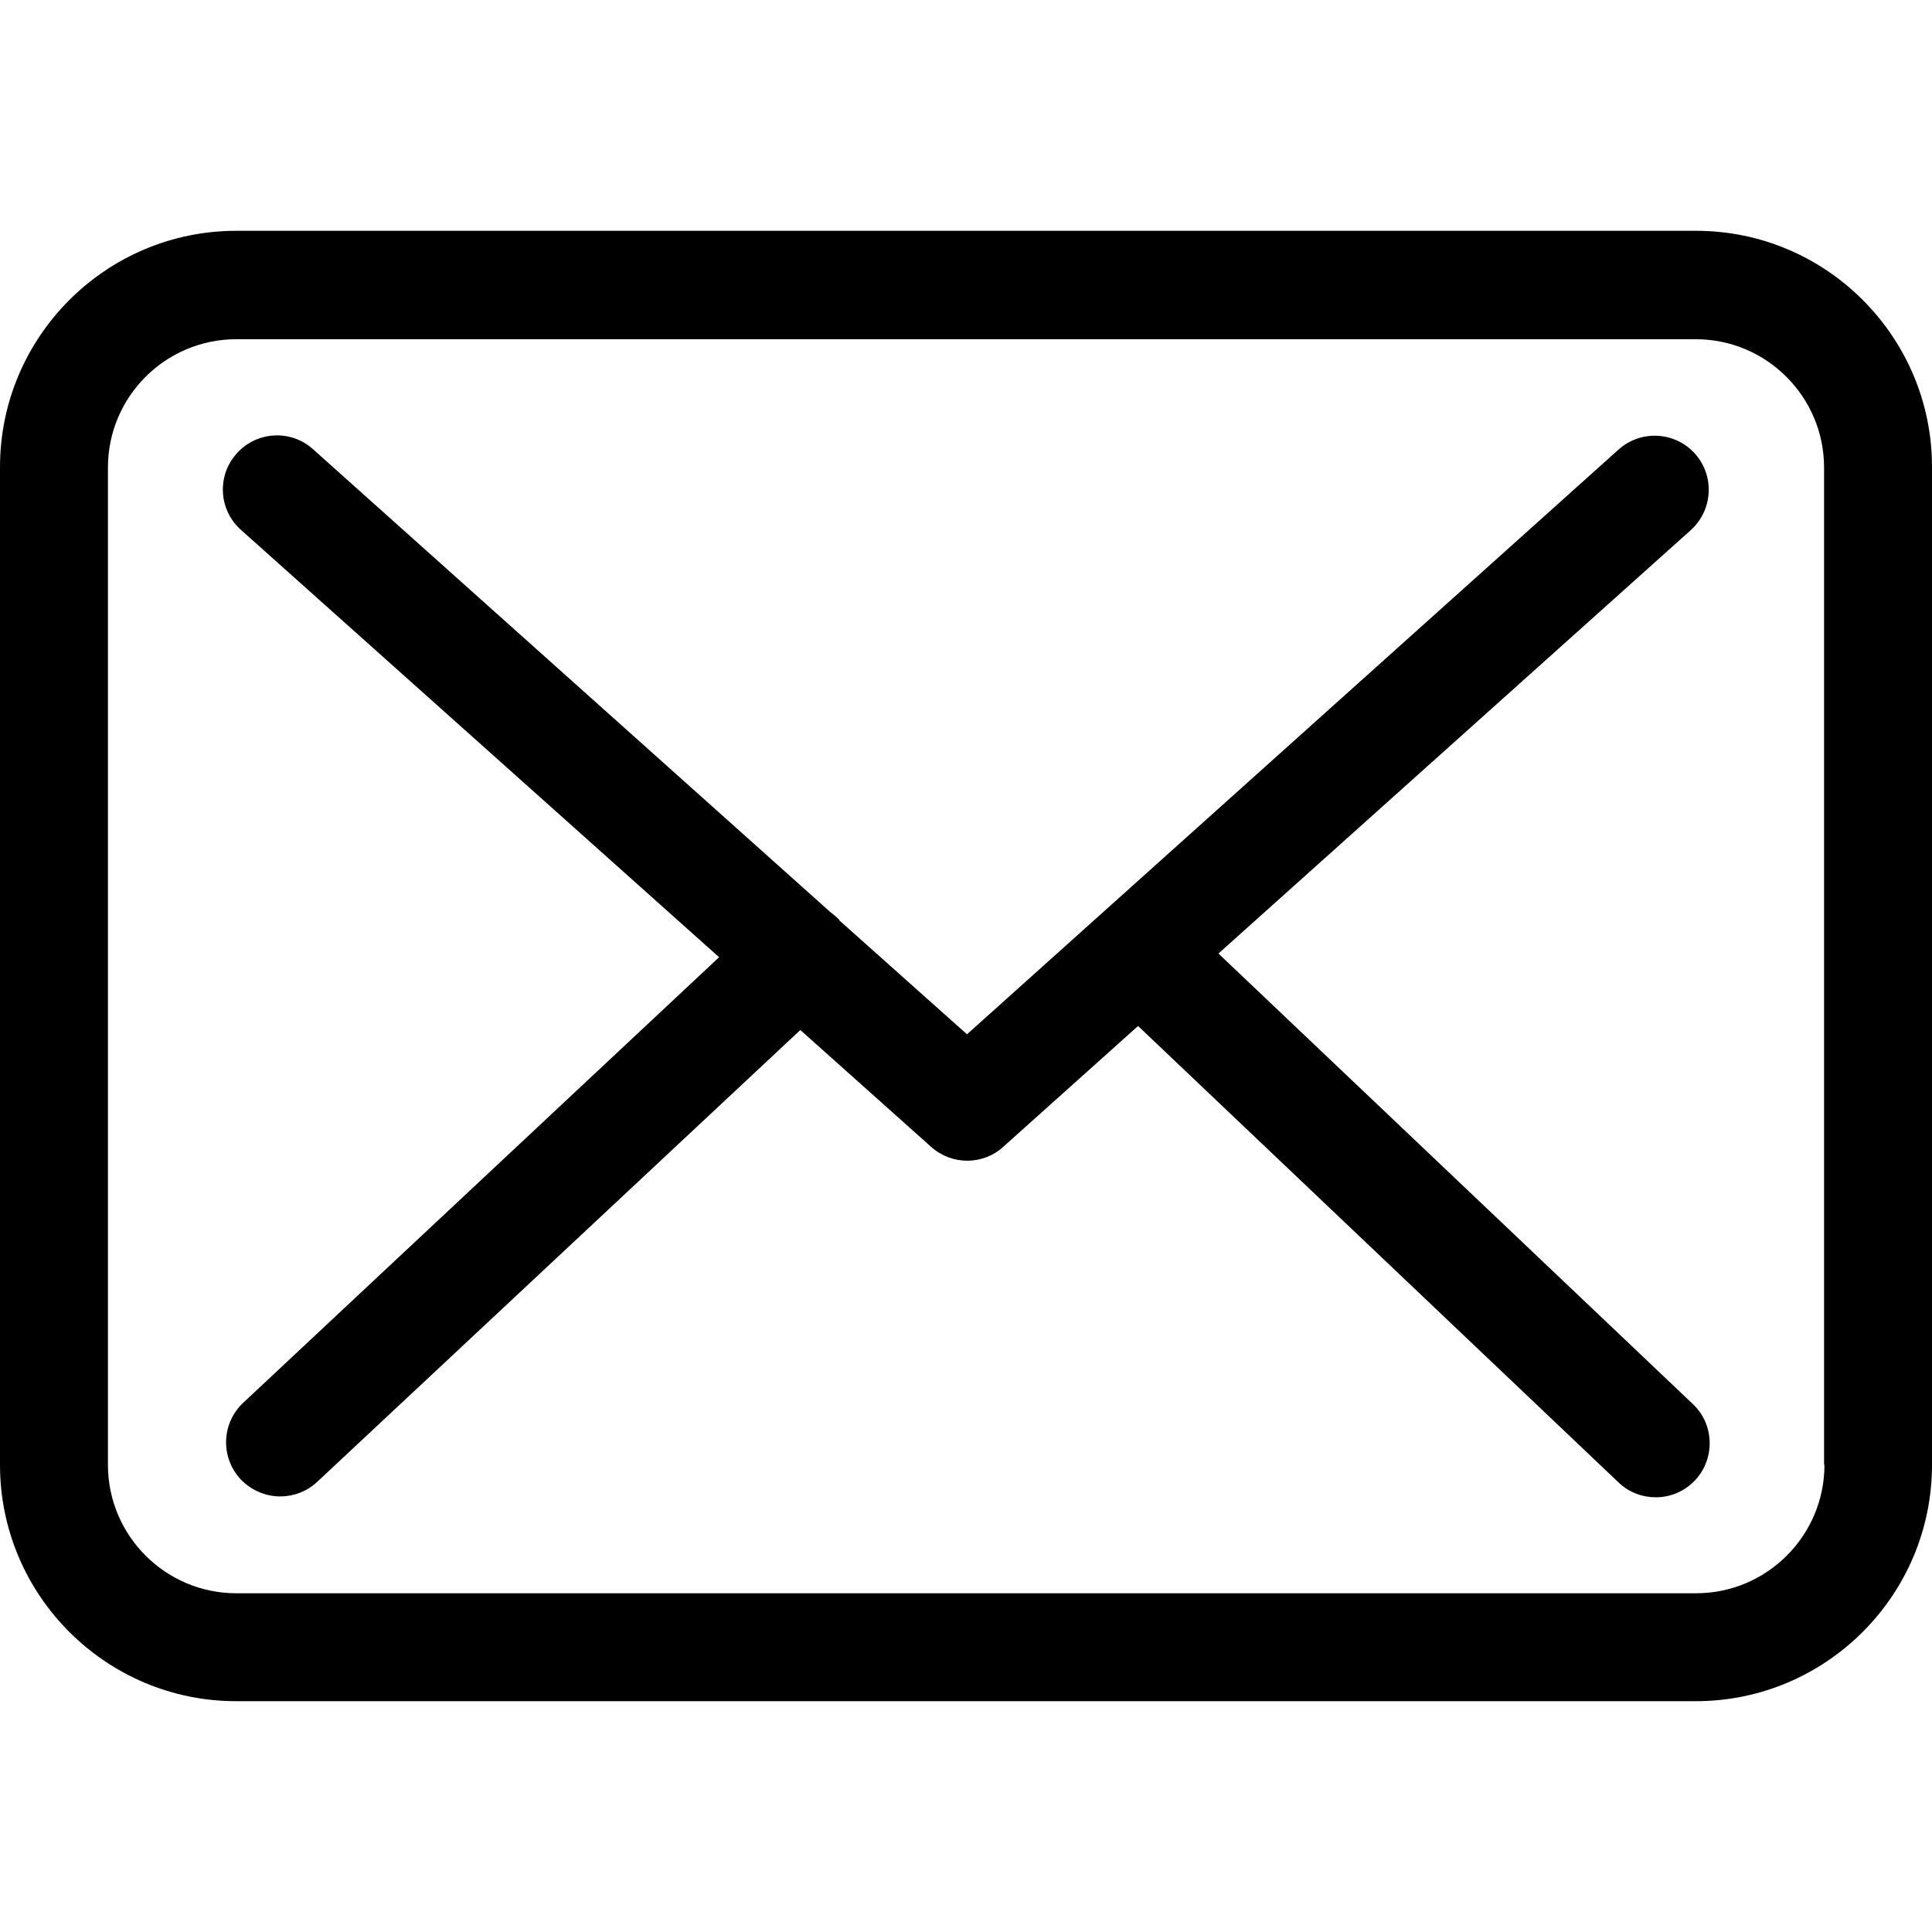
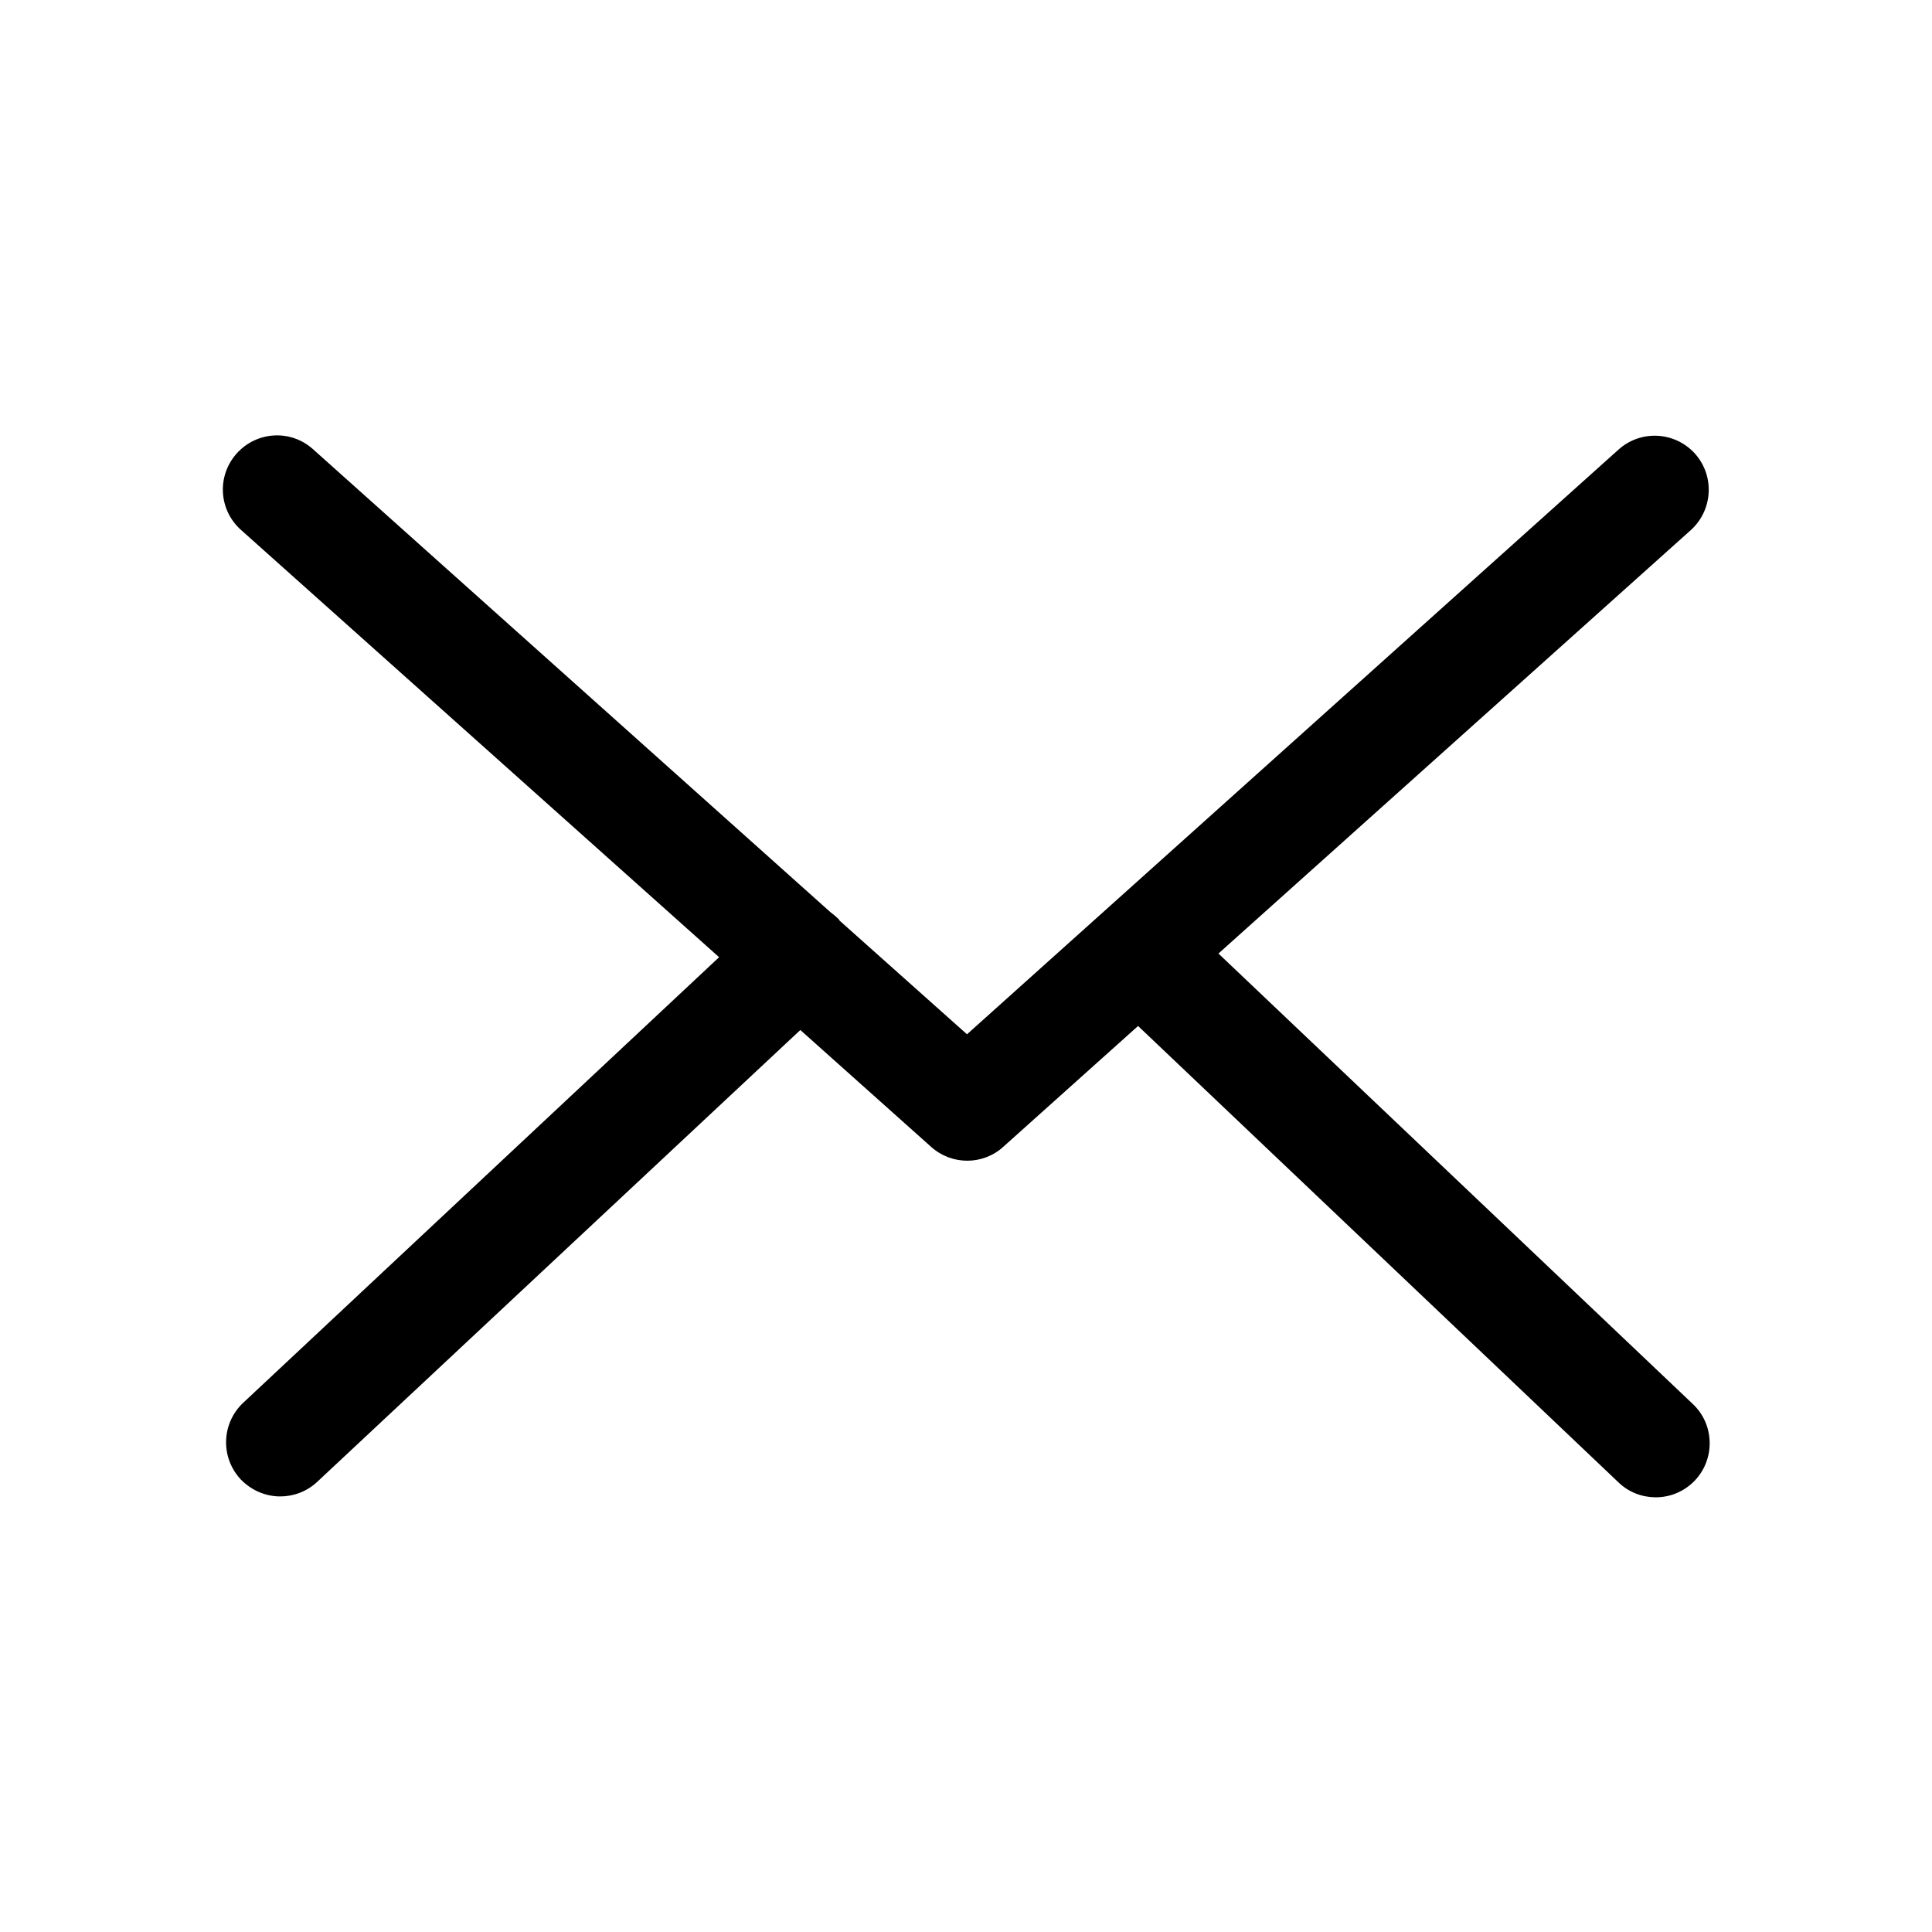
<svg xmlns="http://www.w3.org/2000/svg" width="60pt" height="60pt" viewBox="0 0 60 60" version="1.1">
  <g id="surface1">
-     <path style=" stroke:none;fill-rule:nonzero;fill:rgb(0%,0%,0%);fill-opacity:1;" d="M 52.676 7.168 L 7.336 7.168 C 3.289 7.168 0 10.461 0 14.508 L 0 45.492 C 0 49.539 3.289 52.832 7.336 52.832 L 52.664 52.832 C 56.711 52.832 60 49.539 60 45.492 L 60 14.52 C 60.012 10.473 56.723 7.168 52.676 7.168 Z M 56.66 45.492 C 56.66 47.691 54.871 49.48 52.676 49.48 L 7.336 49.48 C 5.141 49.48 3.352 47.691 3.352 45.492 L 3.352 14.52 C 3.352 12.32 5.141 10.535 7.336 10.535 L 52.664 10.535 C 54.859 10.535 56.648 12.32 56.648 14.52 L 56.648 45.492 Z M 56.66 45.492 " />
    <path style=" stroke:none;fill-rule:nonzero;fill:rgb(0%,0%,0%);fill-opacity:1;" d="M 37.84 29.613 L 52.516 16.457 C 53.195 15.836 53.258 14.781 52.637 14.086 C 52.016 13.402 50.961 13.34 50.266 13.961 L 30.031 32.121 L 26.082 28.598 C 26.07 28.586 26.059 28.574 26.059 28.559 C 25.973 28.473 25.883 28.398 25.785 28.324 L 9.719 13.949 C 9.027 13.328 7.969 13.391 7.348 14.086 C 6.73 14.781 6.789 15.836 7.484 16.457 L 22.332 29.727 L 7.547 43.57 C 6.879 44.203 6.84 45.258 7.473 45.941 C 7.809 46.289 8.254 46.473 8.703 46.473 C 9.113 46.473 9.523 46.324 9.844 46.027 L 24.855 31.988 L 28.926 35.625 C 29.25 35.91 29.645 36.047 30.043 36.047 C 30.441 36.047 30.852 35.898 31.16 35.613 L 35.344 31.863 L 50.266 46.039 C 50.59 46.352 51.012 46.5 51.422 46.5 C 51.867 46.5 52.305 46.324 52.637 45.977 C 53.27 45.309 53.246 44.238 52.574 43.605 Z M 37.84 29.613 " />
  </g>
</svg>